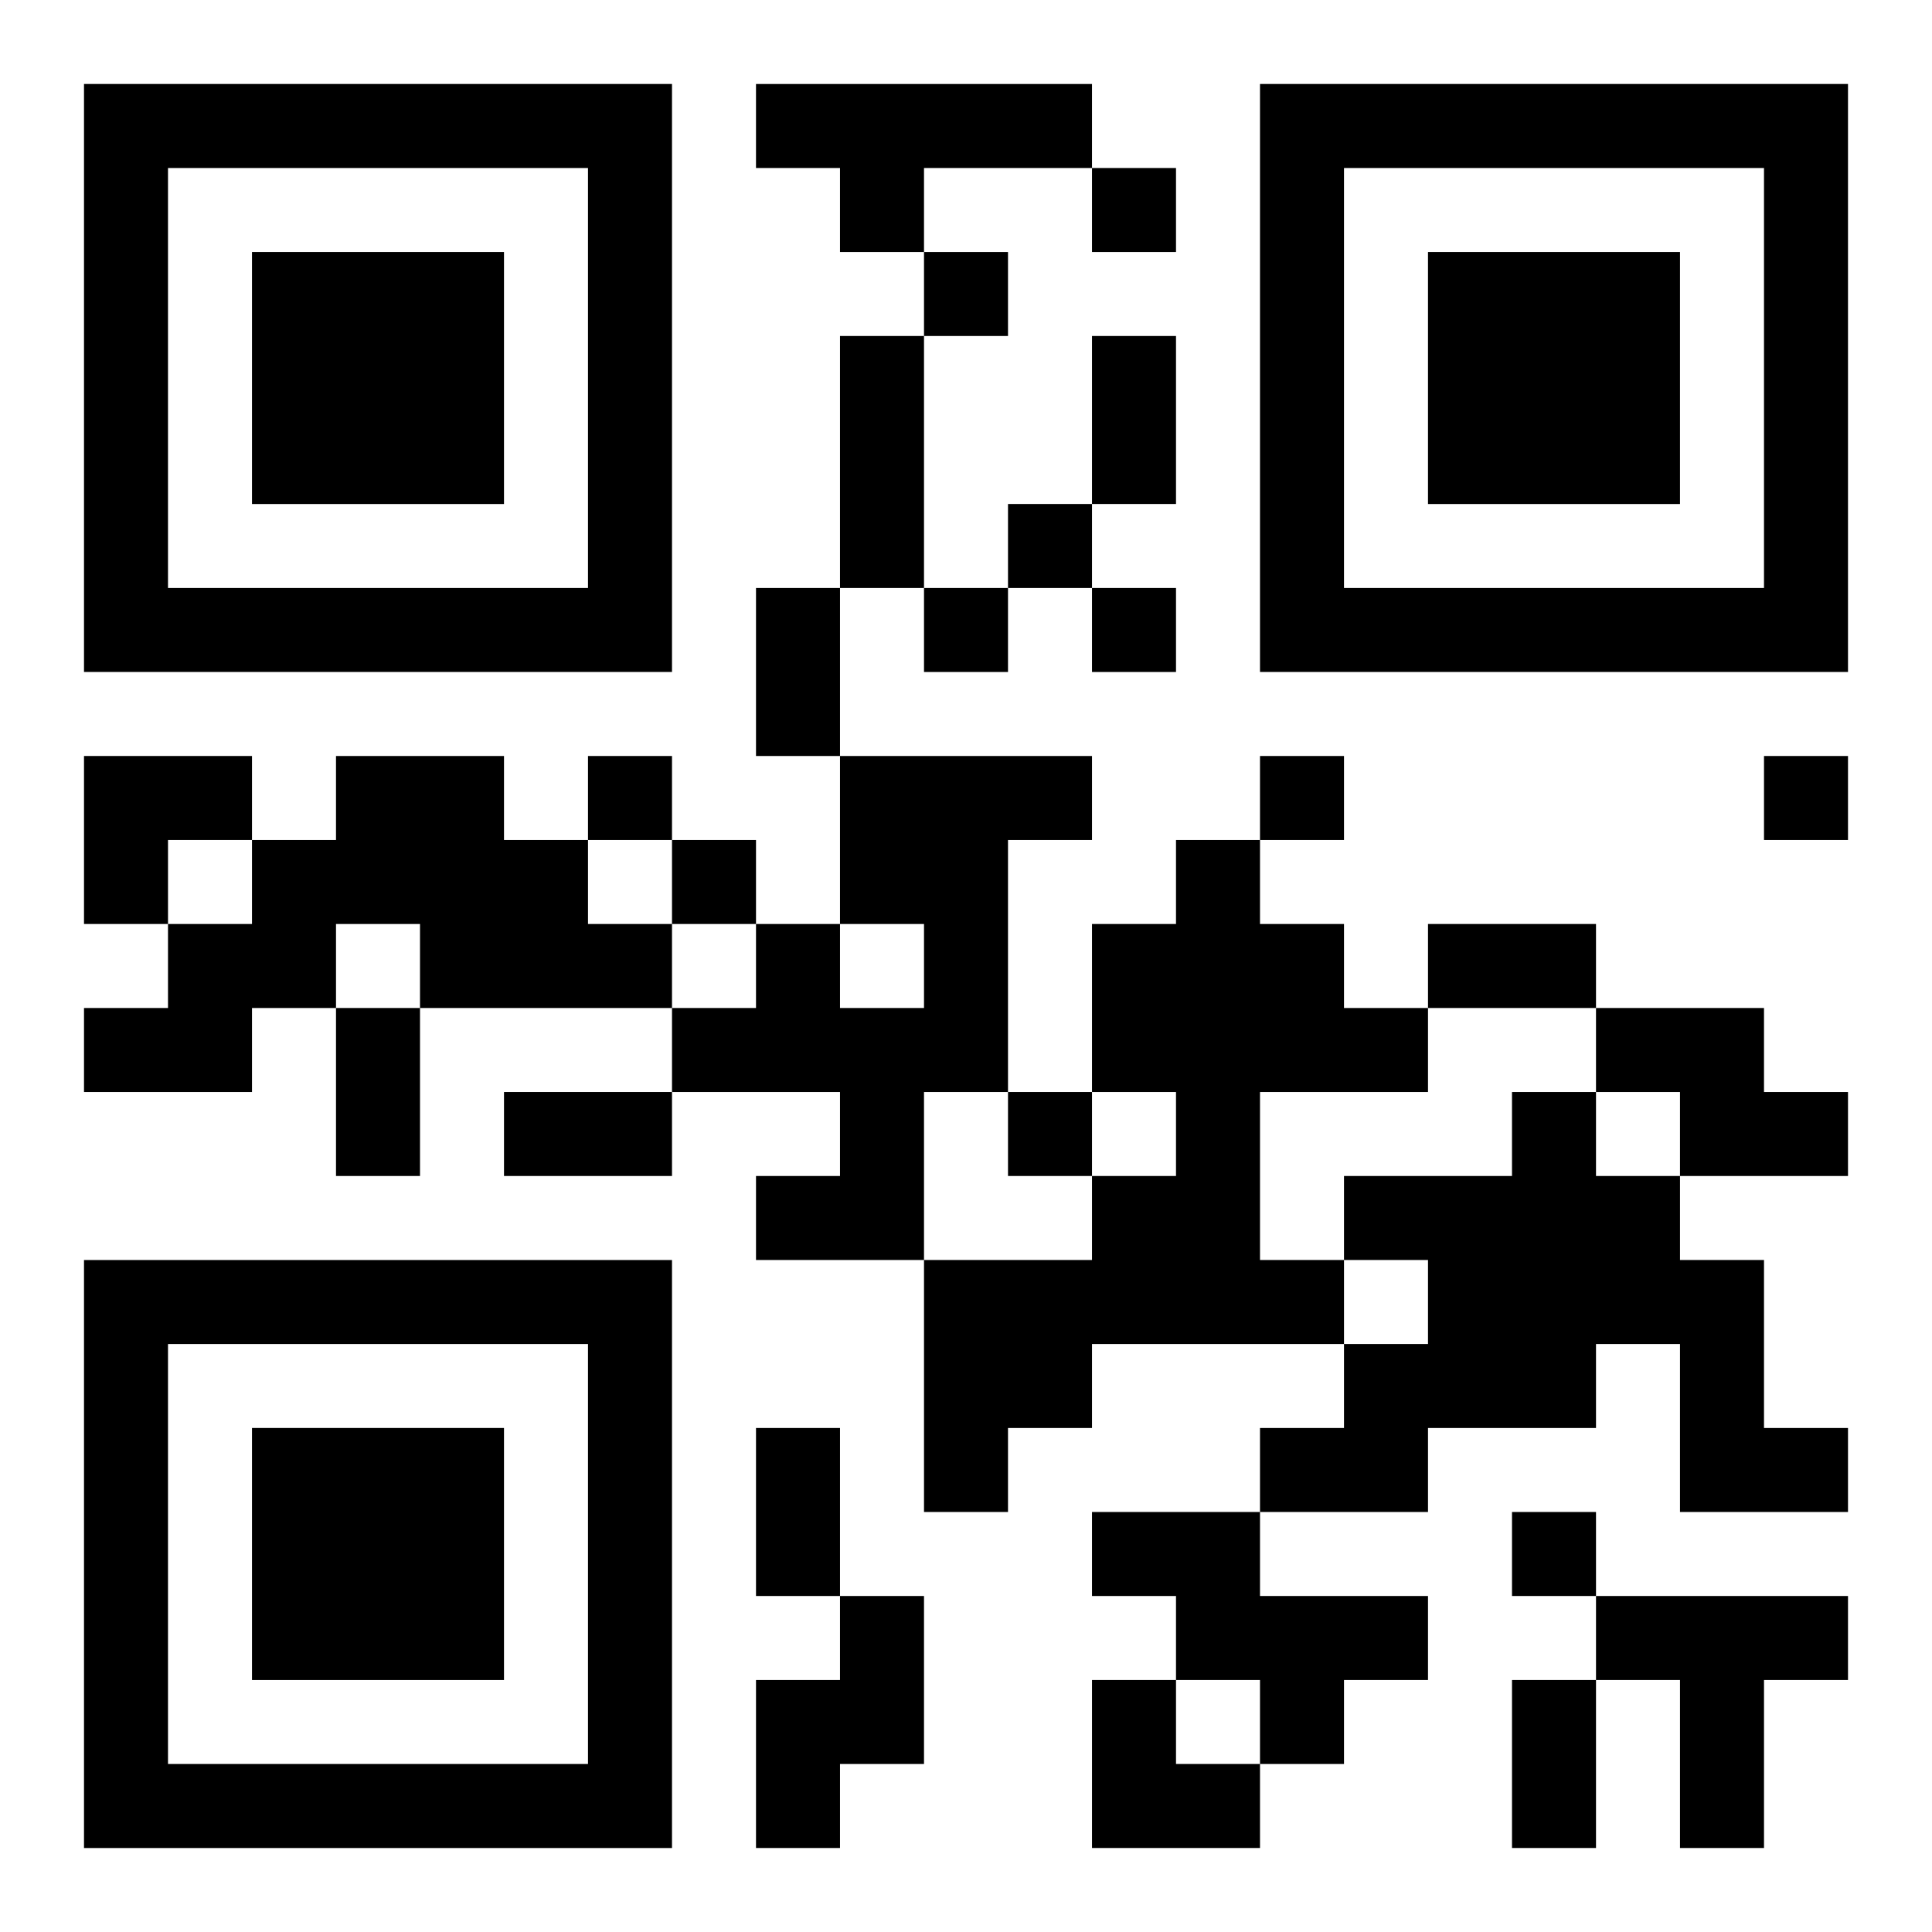
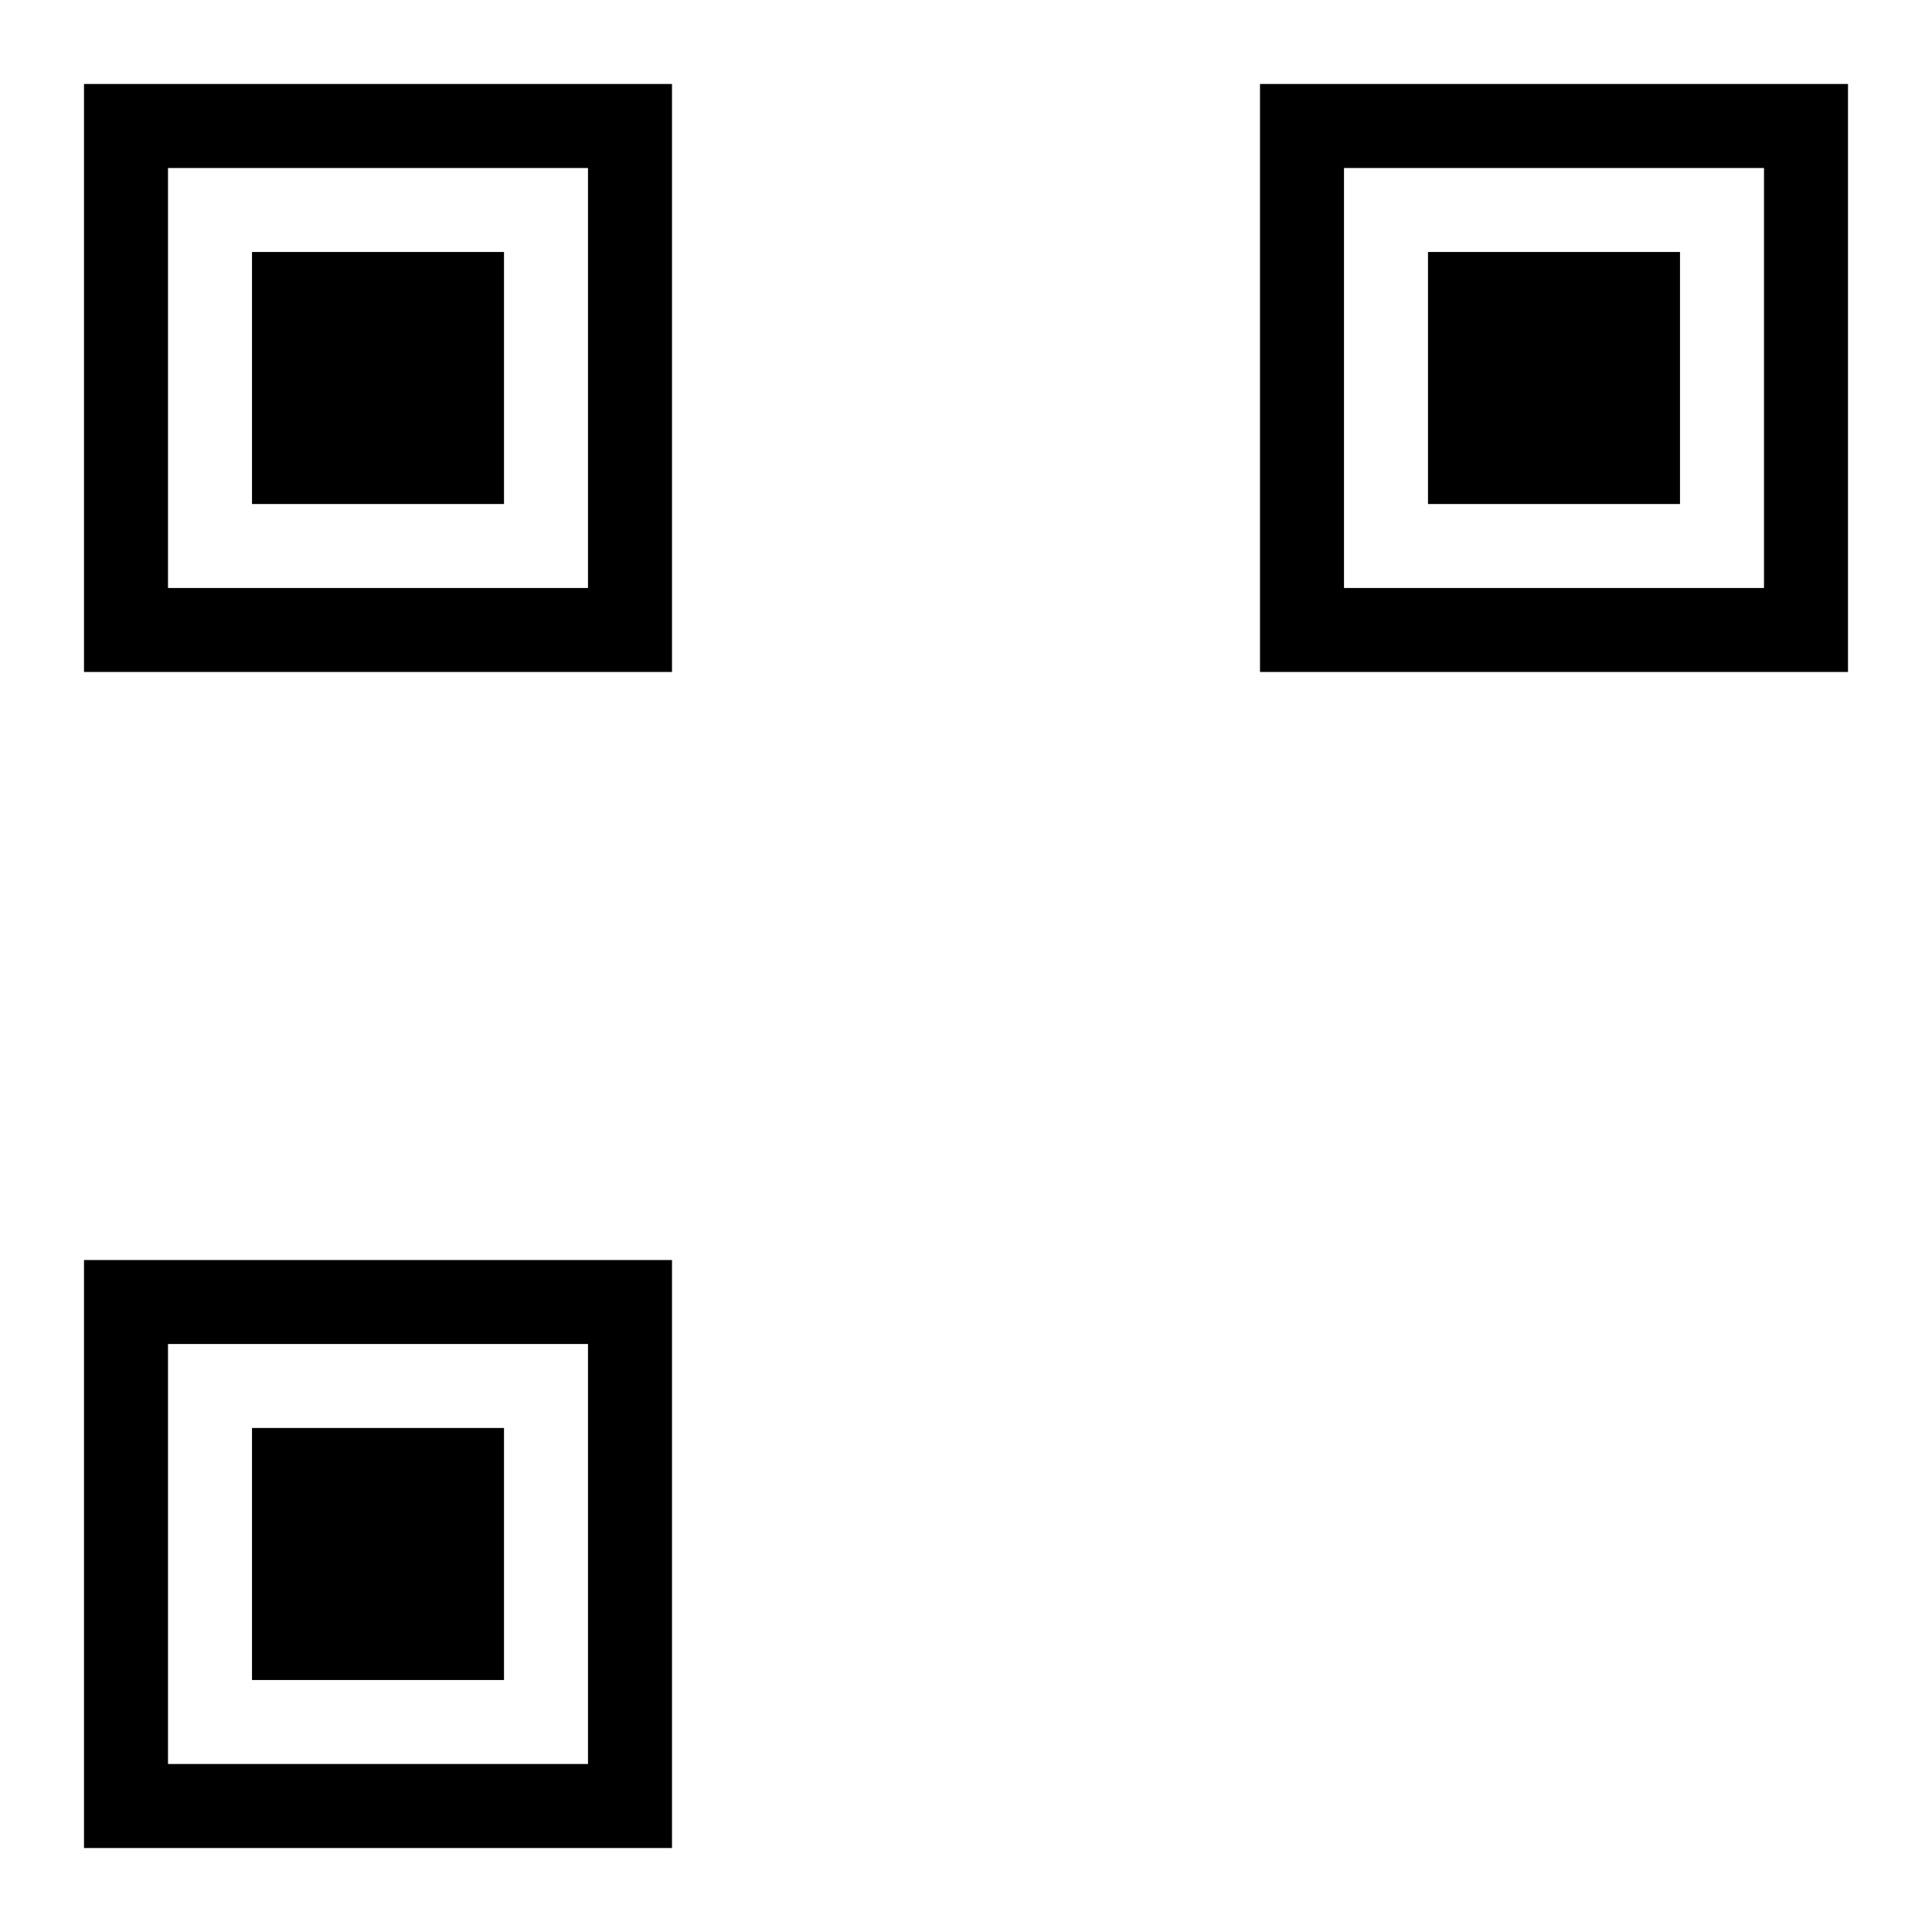
<svg xmlns="http://www.w3.org/2000/svg" xmlns:xlink="http://www.w3.org/1999/xlink" width="250" height="250" baseProfile="full" version="1.1" viewBox="-1 -1 23 23">
  <symbol id="a">
    <path d="m0 7v7h7v-7h-7zm1 1h5v5h-5v-5zm1 1v3h3v-3h-3z" />
  </symbol>
  <use y="-7" xlink:href="#a" />
  <use y="7" xlink:href="#a" />
  <use x="14" y="-7" xlink:href="#a" />
-   <path d="m8 0h4v1h-2v1h-1v-1h-1v-1m-5 8h2v1h1v1h1v1h-3v-1h-1v1h-1v1h-2v-1h1v-1h1v-1h1v-1m6 0h3v1h-1v3h-1v2h-2v-1h1v-1h-2v-1h1v-1h1v1h1v-1h-1v-2m4 1h1v1h1v1h1v1h-2v2h1v1h-3v1h-1v1h-1v-3h2v-1h1v-1h-1v-2h1v-1m5 2h2v1h1v1h-2v-1h-1v-1m-1 1h1v1h1v1h1v2h1v1h-2v-2h-1v1h-2v1h-2v-1h1v-1h1v-1h-1v-1h2v-1m-5 5h2v1h2v1h-1v1h-1v-1h-1v-1h-1v-1m-3 1h1v2h-1v1h-1v-2h1v-1m9 0h3v1h-1v2h-1v-2h-1v-1m-6-17v1h1v-1h-1m-2 1v1h1v-1h-1m1 3v1h1v-1h-1m-1 1v1h1v-1h-1m2 0v1h1v-1h-1m-6 2v1h1v-1h-1m8 0v1h1v-1h-1m6 0v1h1v-1h-1m-13 1v1h1v-1h-1m4 3v1h1v-1h-1m6 5v1h1v-1h-1m-8-14h1v3h-1v-3m3 0h1v2h-1v-2m-4 3h1v2h-1v-2m8 4h2v1h-2v-1m-13 1h1v2h-1v-2m2 1h2v1h-2v-1m3 4h1v2h-1v-2m9 3h1v2h-1v-2m-17-11h2v1h-1v1h-1zm12 11h1v1h1v1h-2z" />
</svg>